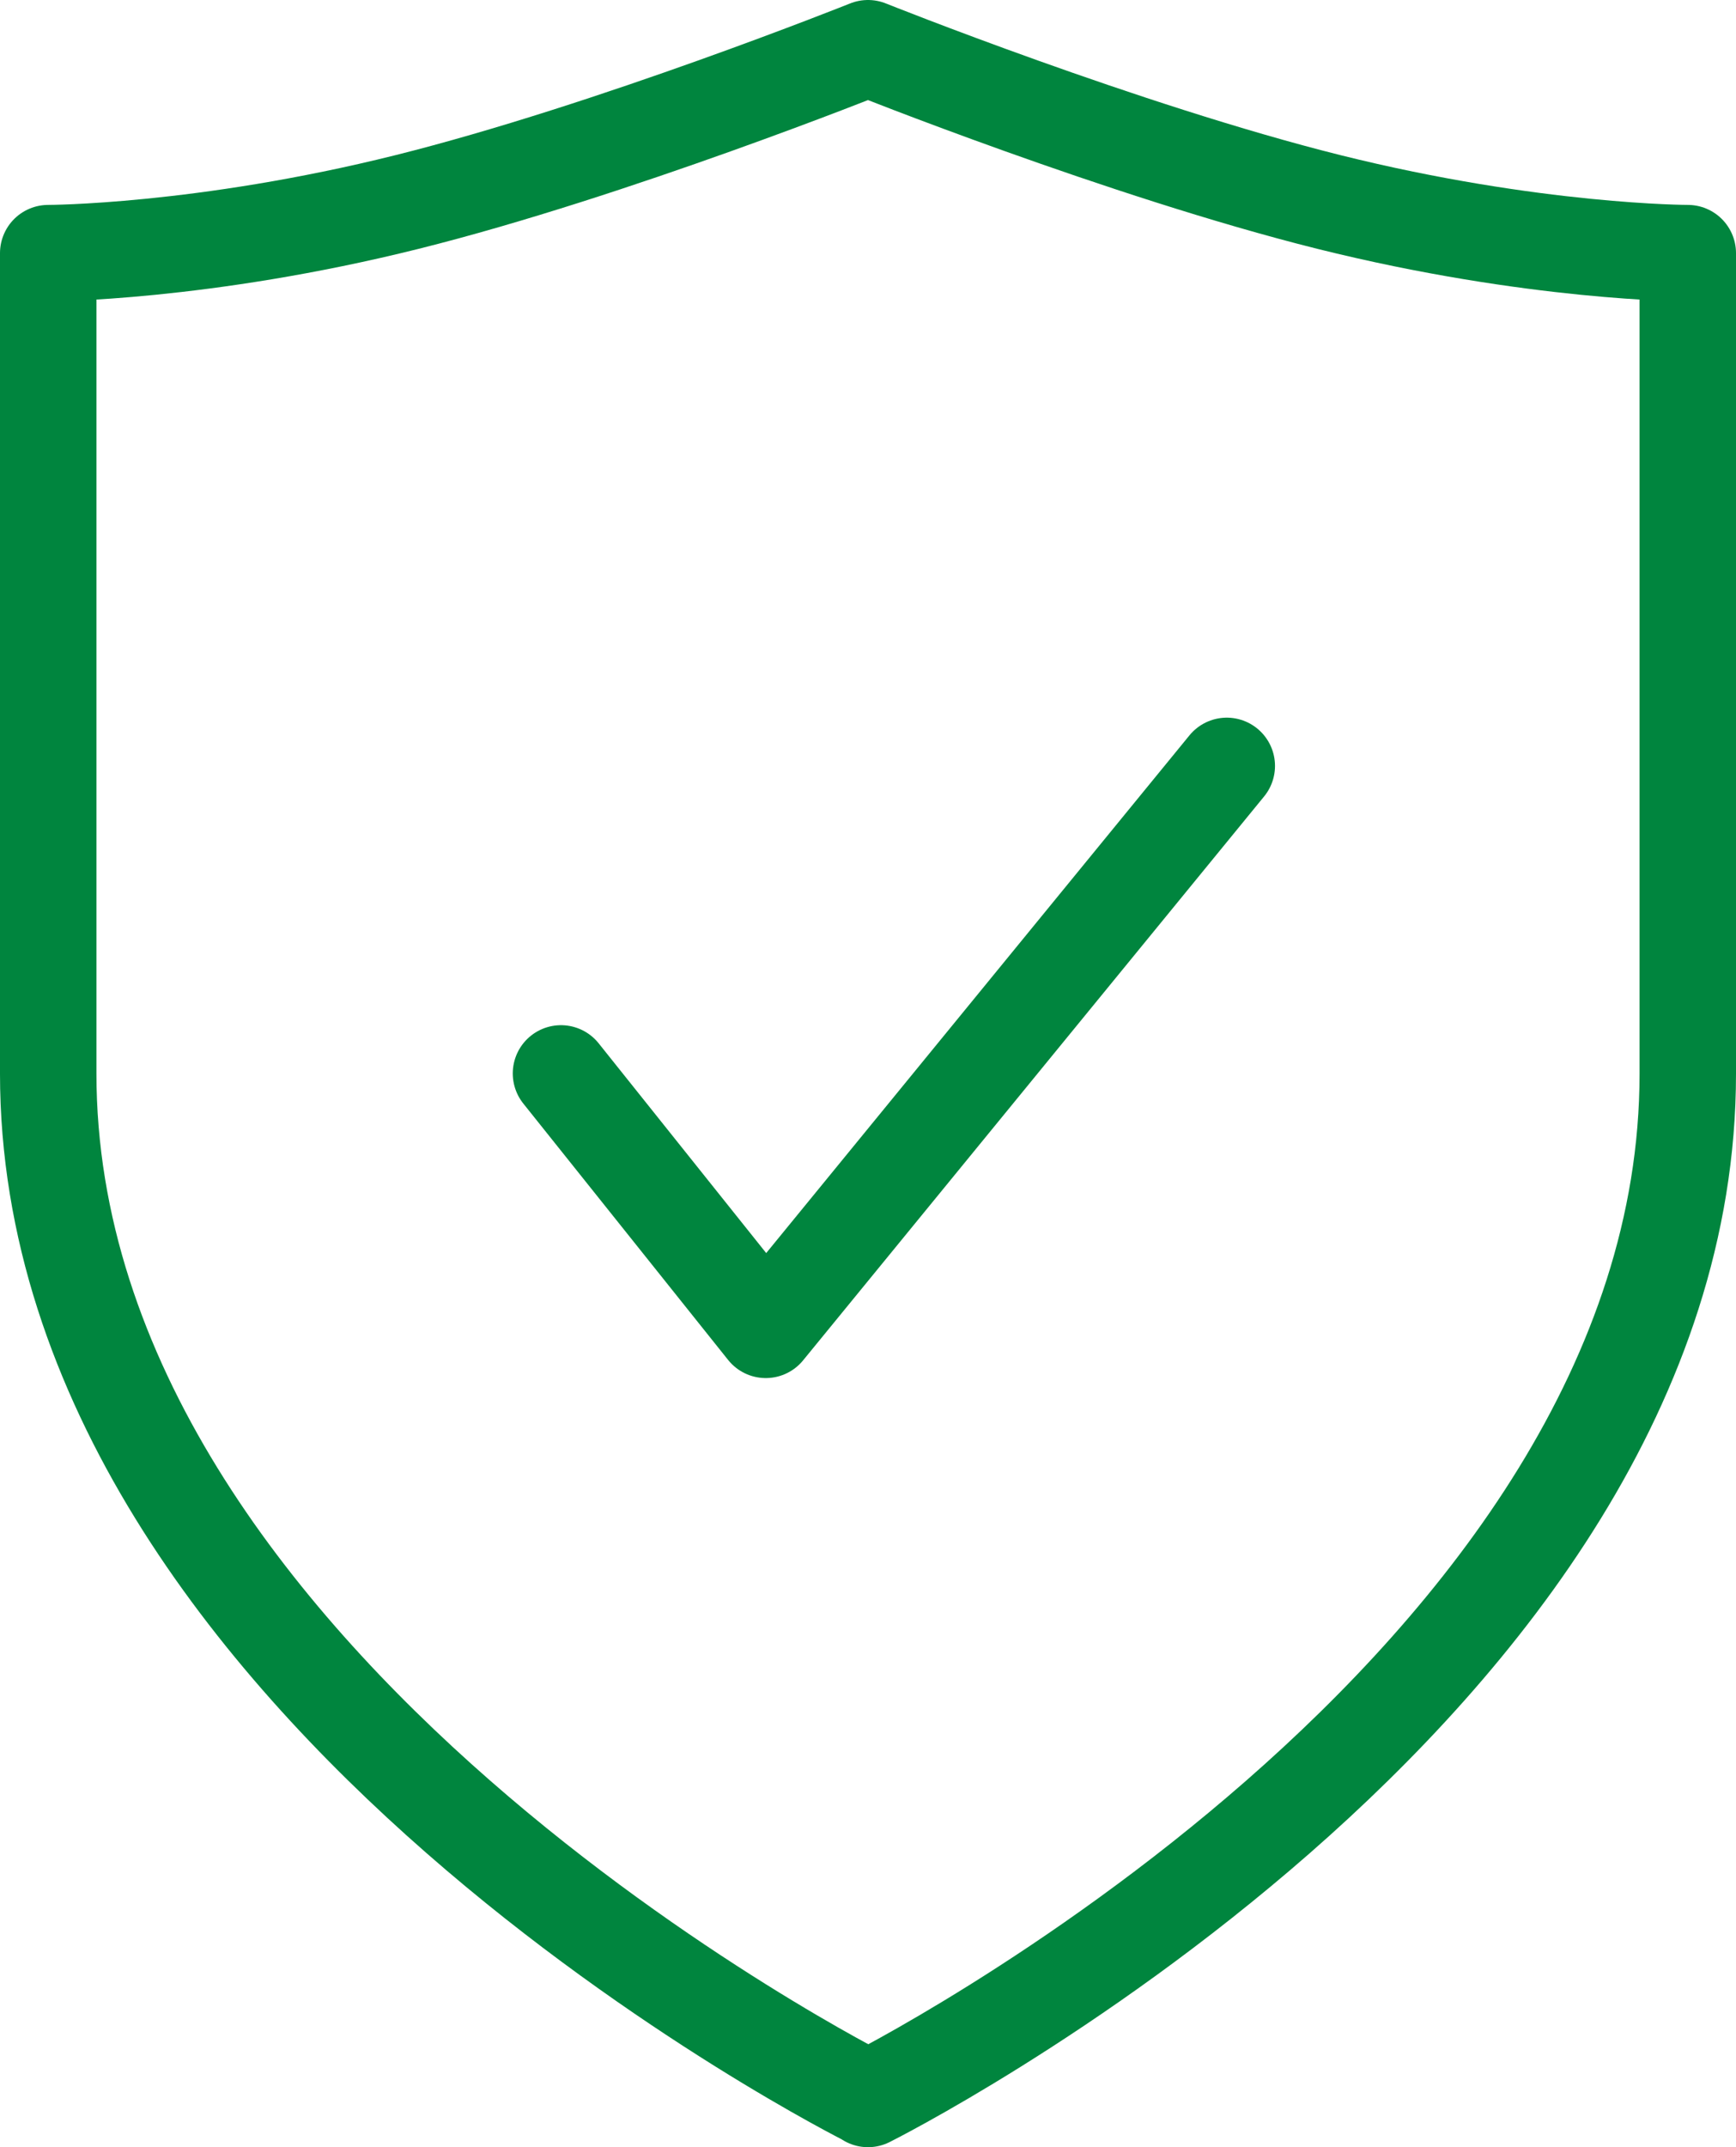
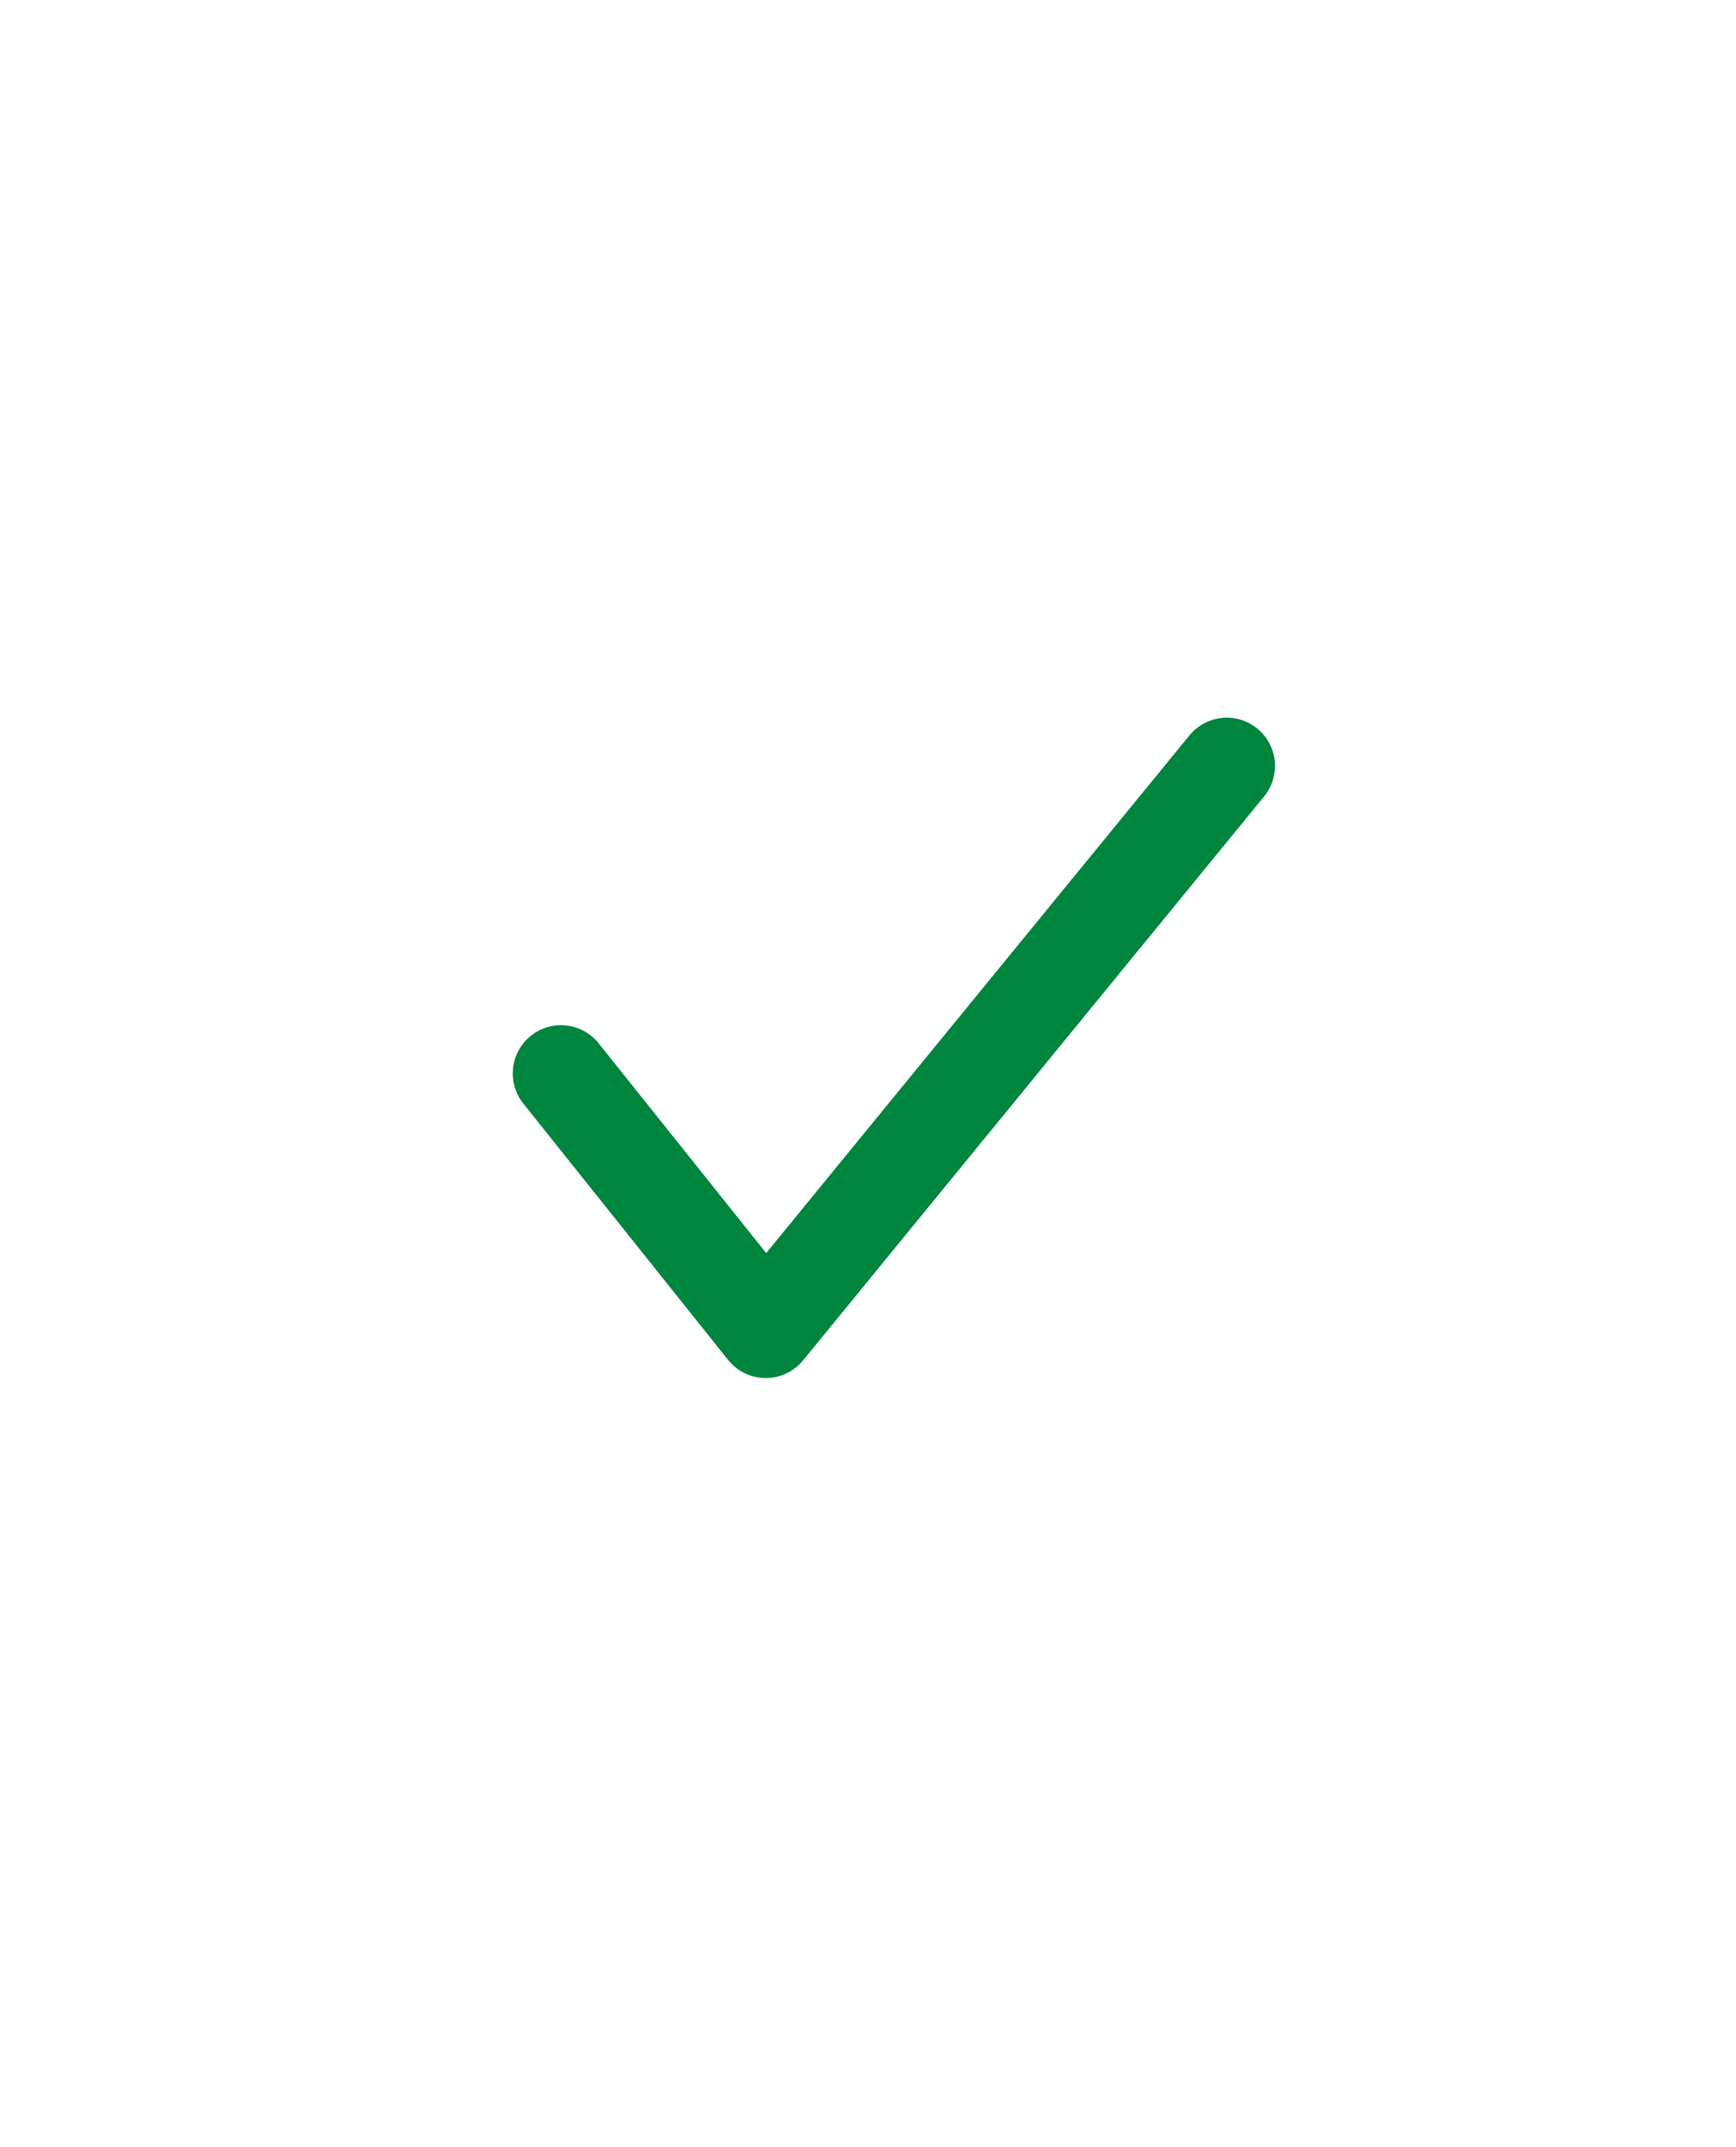
<svg xmlns="http://www.w3.org/2000/svg" id="Ebene_2" data-name="Ebene 2" viewBox="0 0 54 66.75">
  <defs>
    <style>
      .cls-1 {
        fill: none;
        stroke: #00853e;
        stroke-linecap: round;
        stroke-linejoin: round;
        stroke-width: 3px;
      }
    </style>
  </defs>
  <g id="Ebene_1-2" data-name="Ebene 1">
    <g>
-       <path class="cls-1" d="M27,65.25s25.5-12.75,25.5-31.87V7.87s-4.78,0-11.16-1.59c-6.37-1.59-14.34-4.78-14.34-4.78,0,0-7.97,3.19-14.34,4.78-6.37,1.59-11.16,1.59-11.16,1.59v25.5c0,19.12,25.5,31.87,25.5,31.87Z" />
      <path class="cls-1" d="M38.16,23.81l-14.34,17.53-6.37-7.97" />
    </g>
  </g>
</svg>